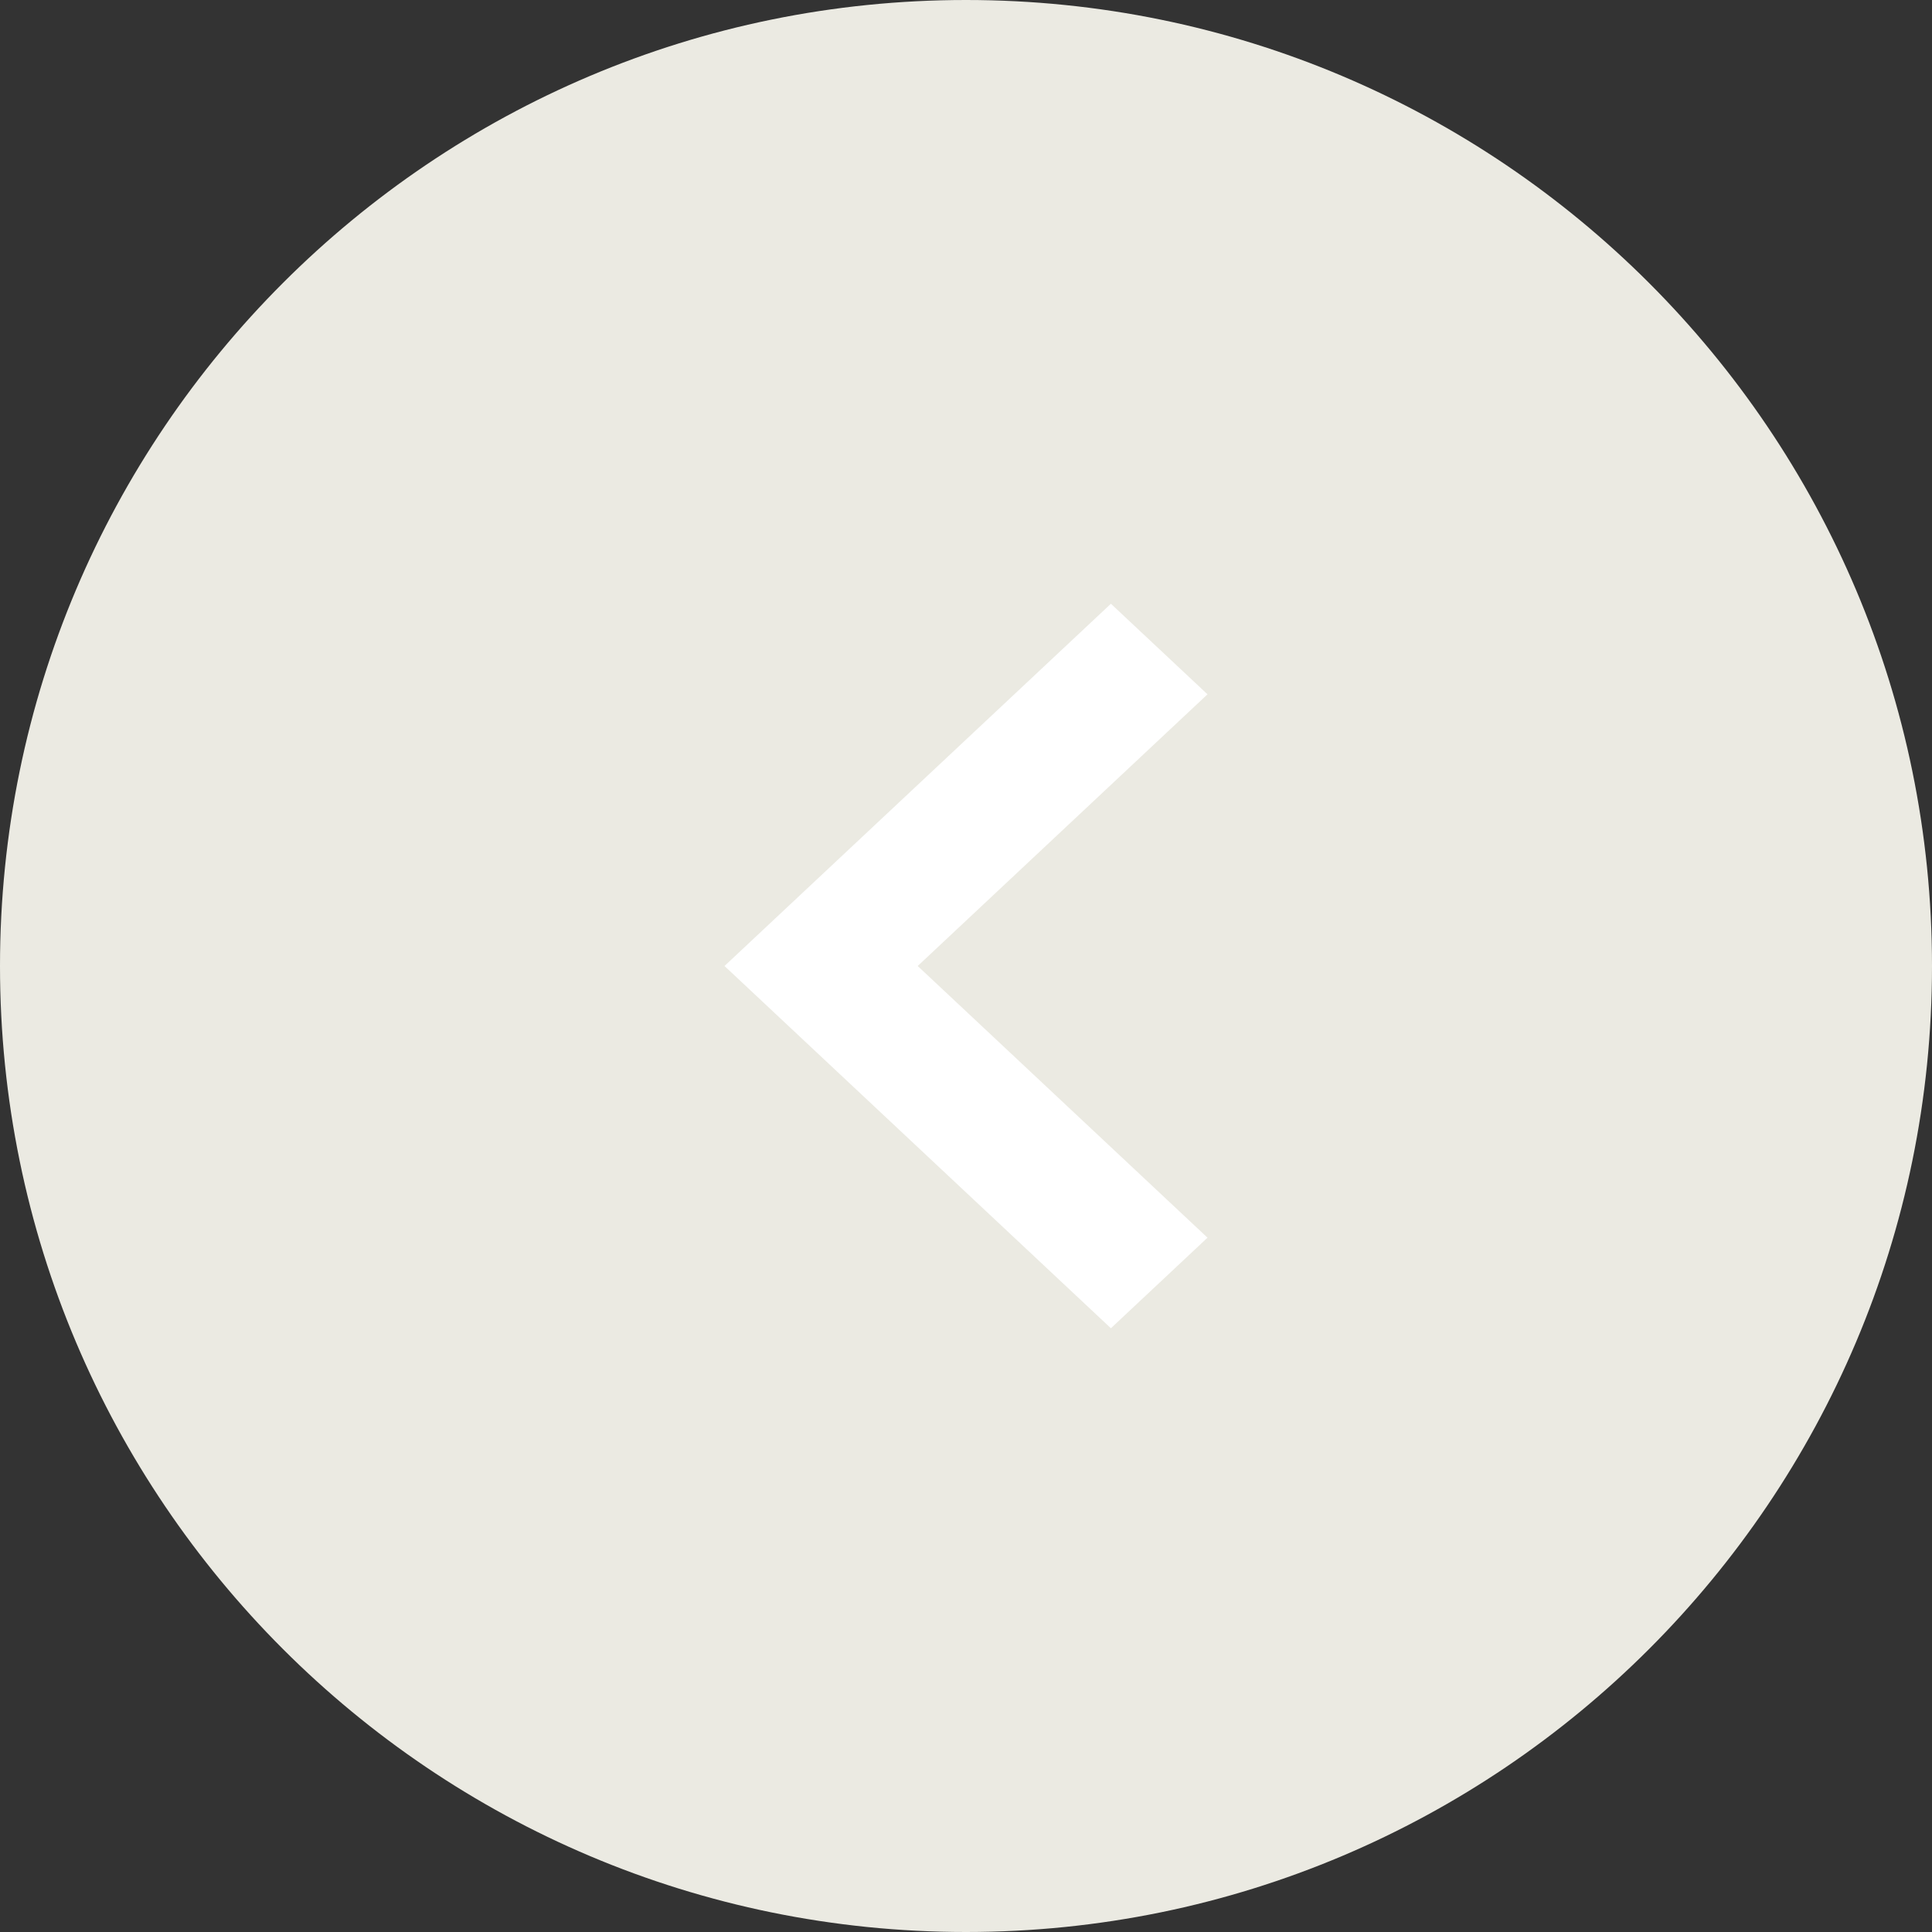
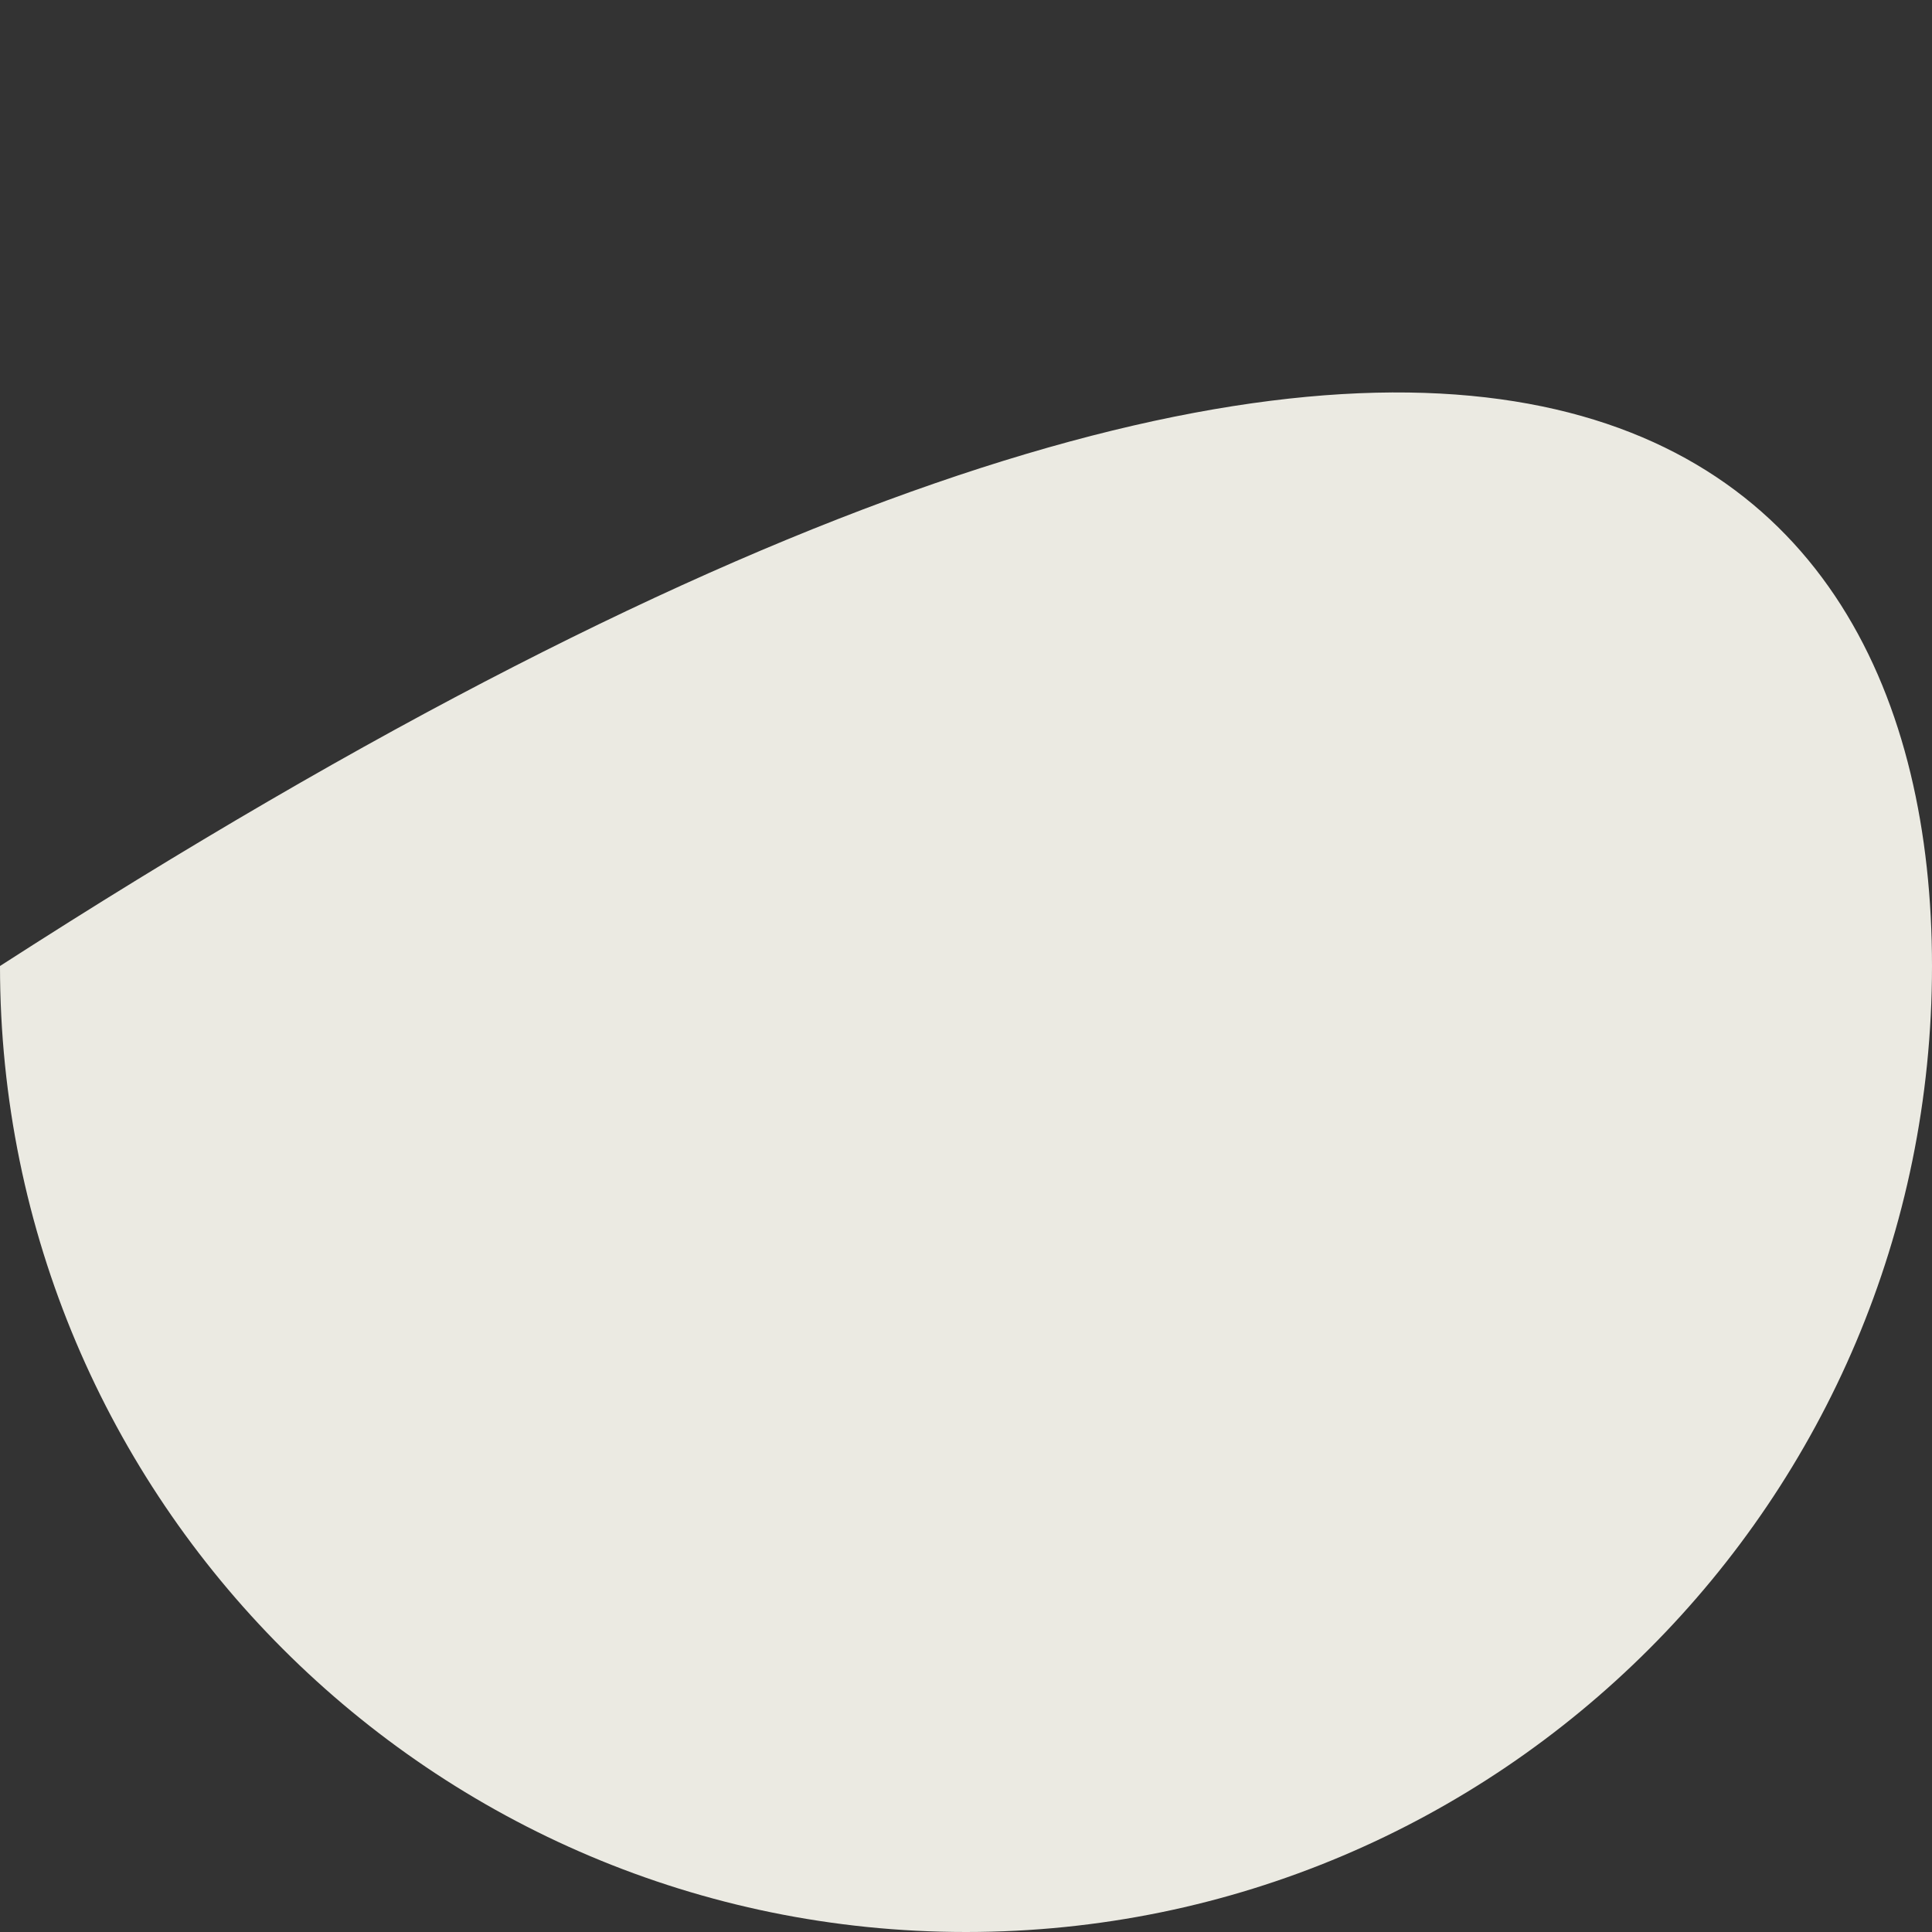
<svg xmlns="http://www.w3.org/2000/svg" width="16" height="16" viewBox="0 0 16 16" fill="none">
  <rect x="0" y="0" width="16" height="16" fill="#333333" stroke="none" />
-   <path d="M16 8C16 12.418 12.418 16 8 16C3.582 16 0 12.418 0 8C0 3.582 3.582 0 8 0C12.418 0 16 3.582 16 8Z" fill="#EBEAE2" />
-   <path fill-rule="evenodd" clip-rule="evenodd" d="M9.2 5L10 5.75L7.6 8L10 10.25L9.2 11L6 8L9.2 5Z" fill="white" />
+   <path d="M16 8C16 12.418 12.418 16 8 16C3.582 16 0 12.418 0 8C12.418 0 16 3.582 16 8Z" fill="#EBEAE2" />
</svg>